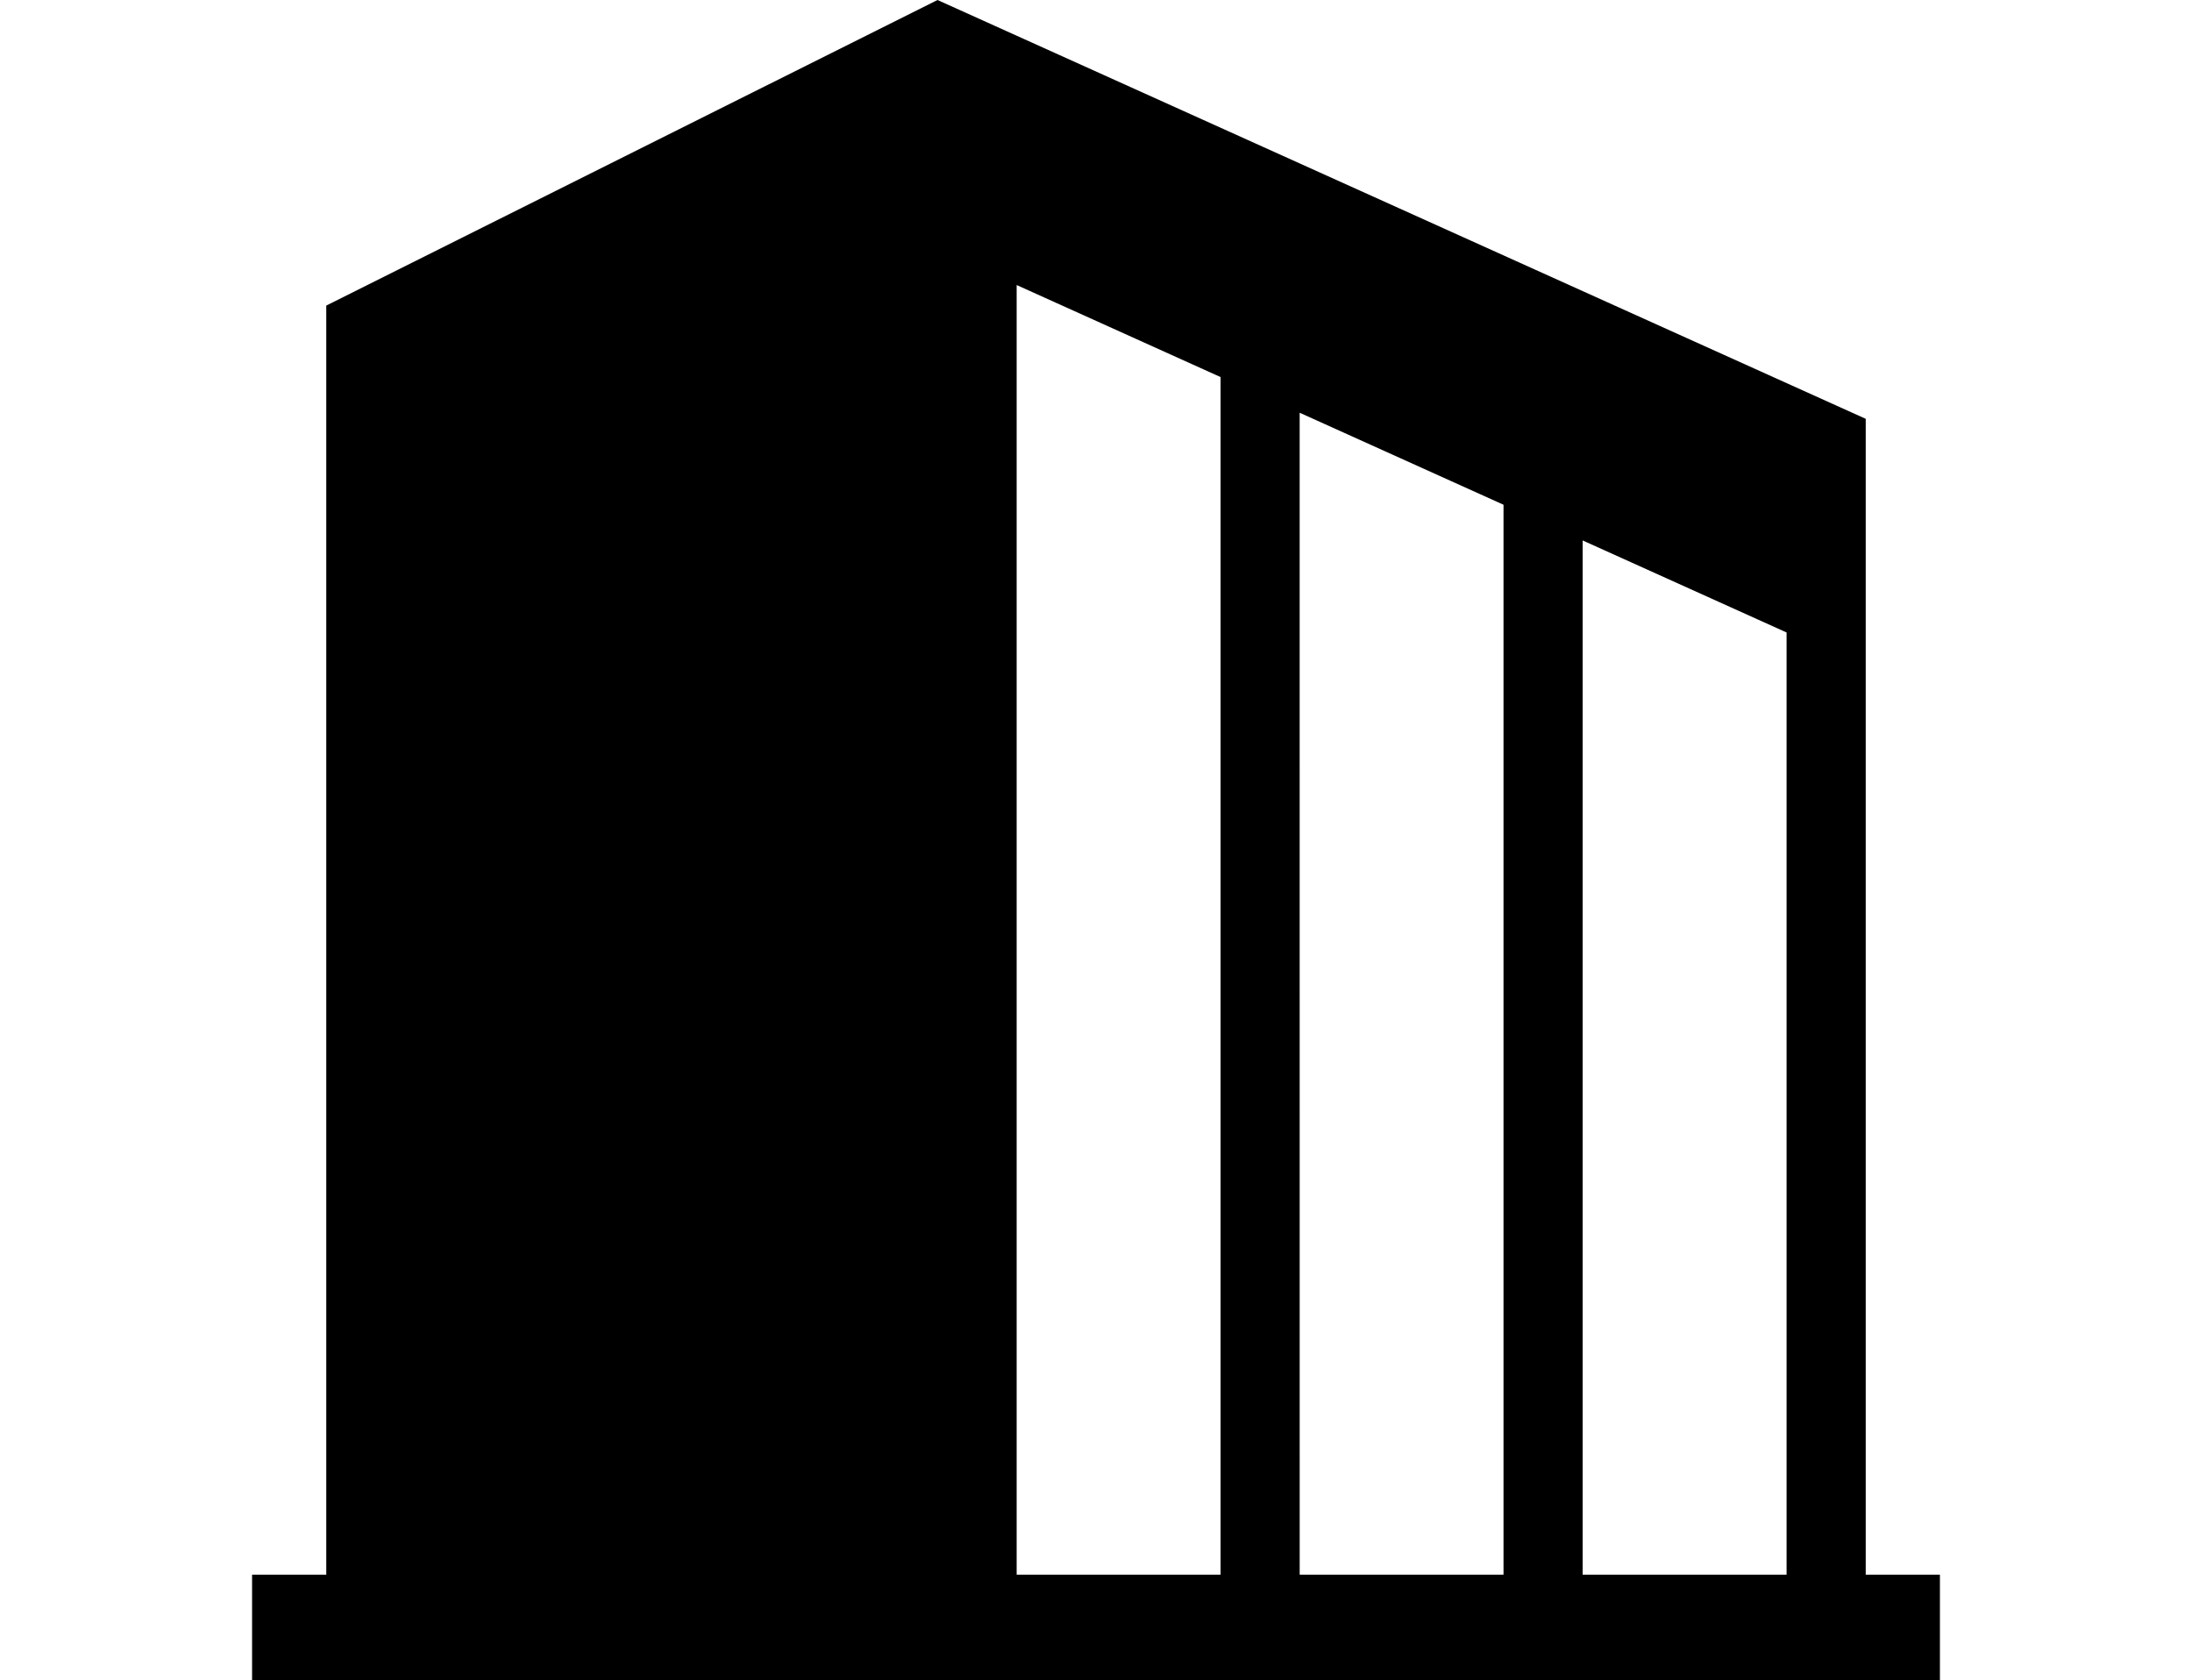
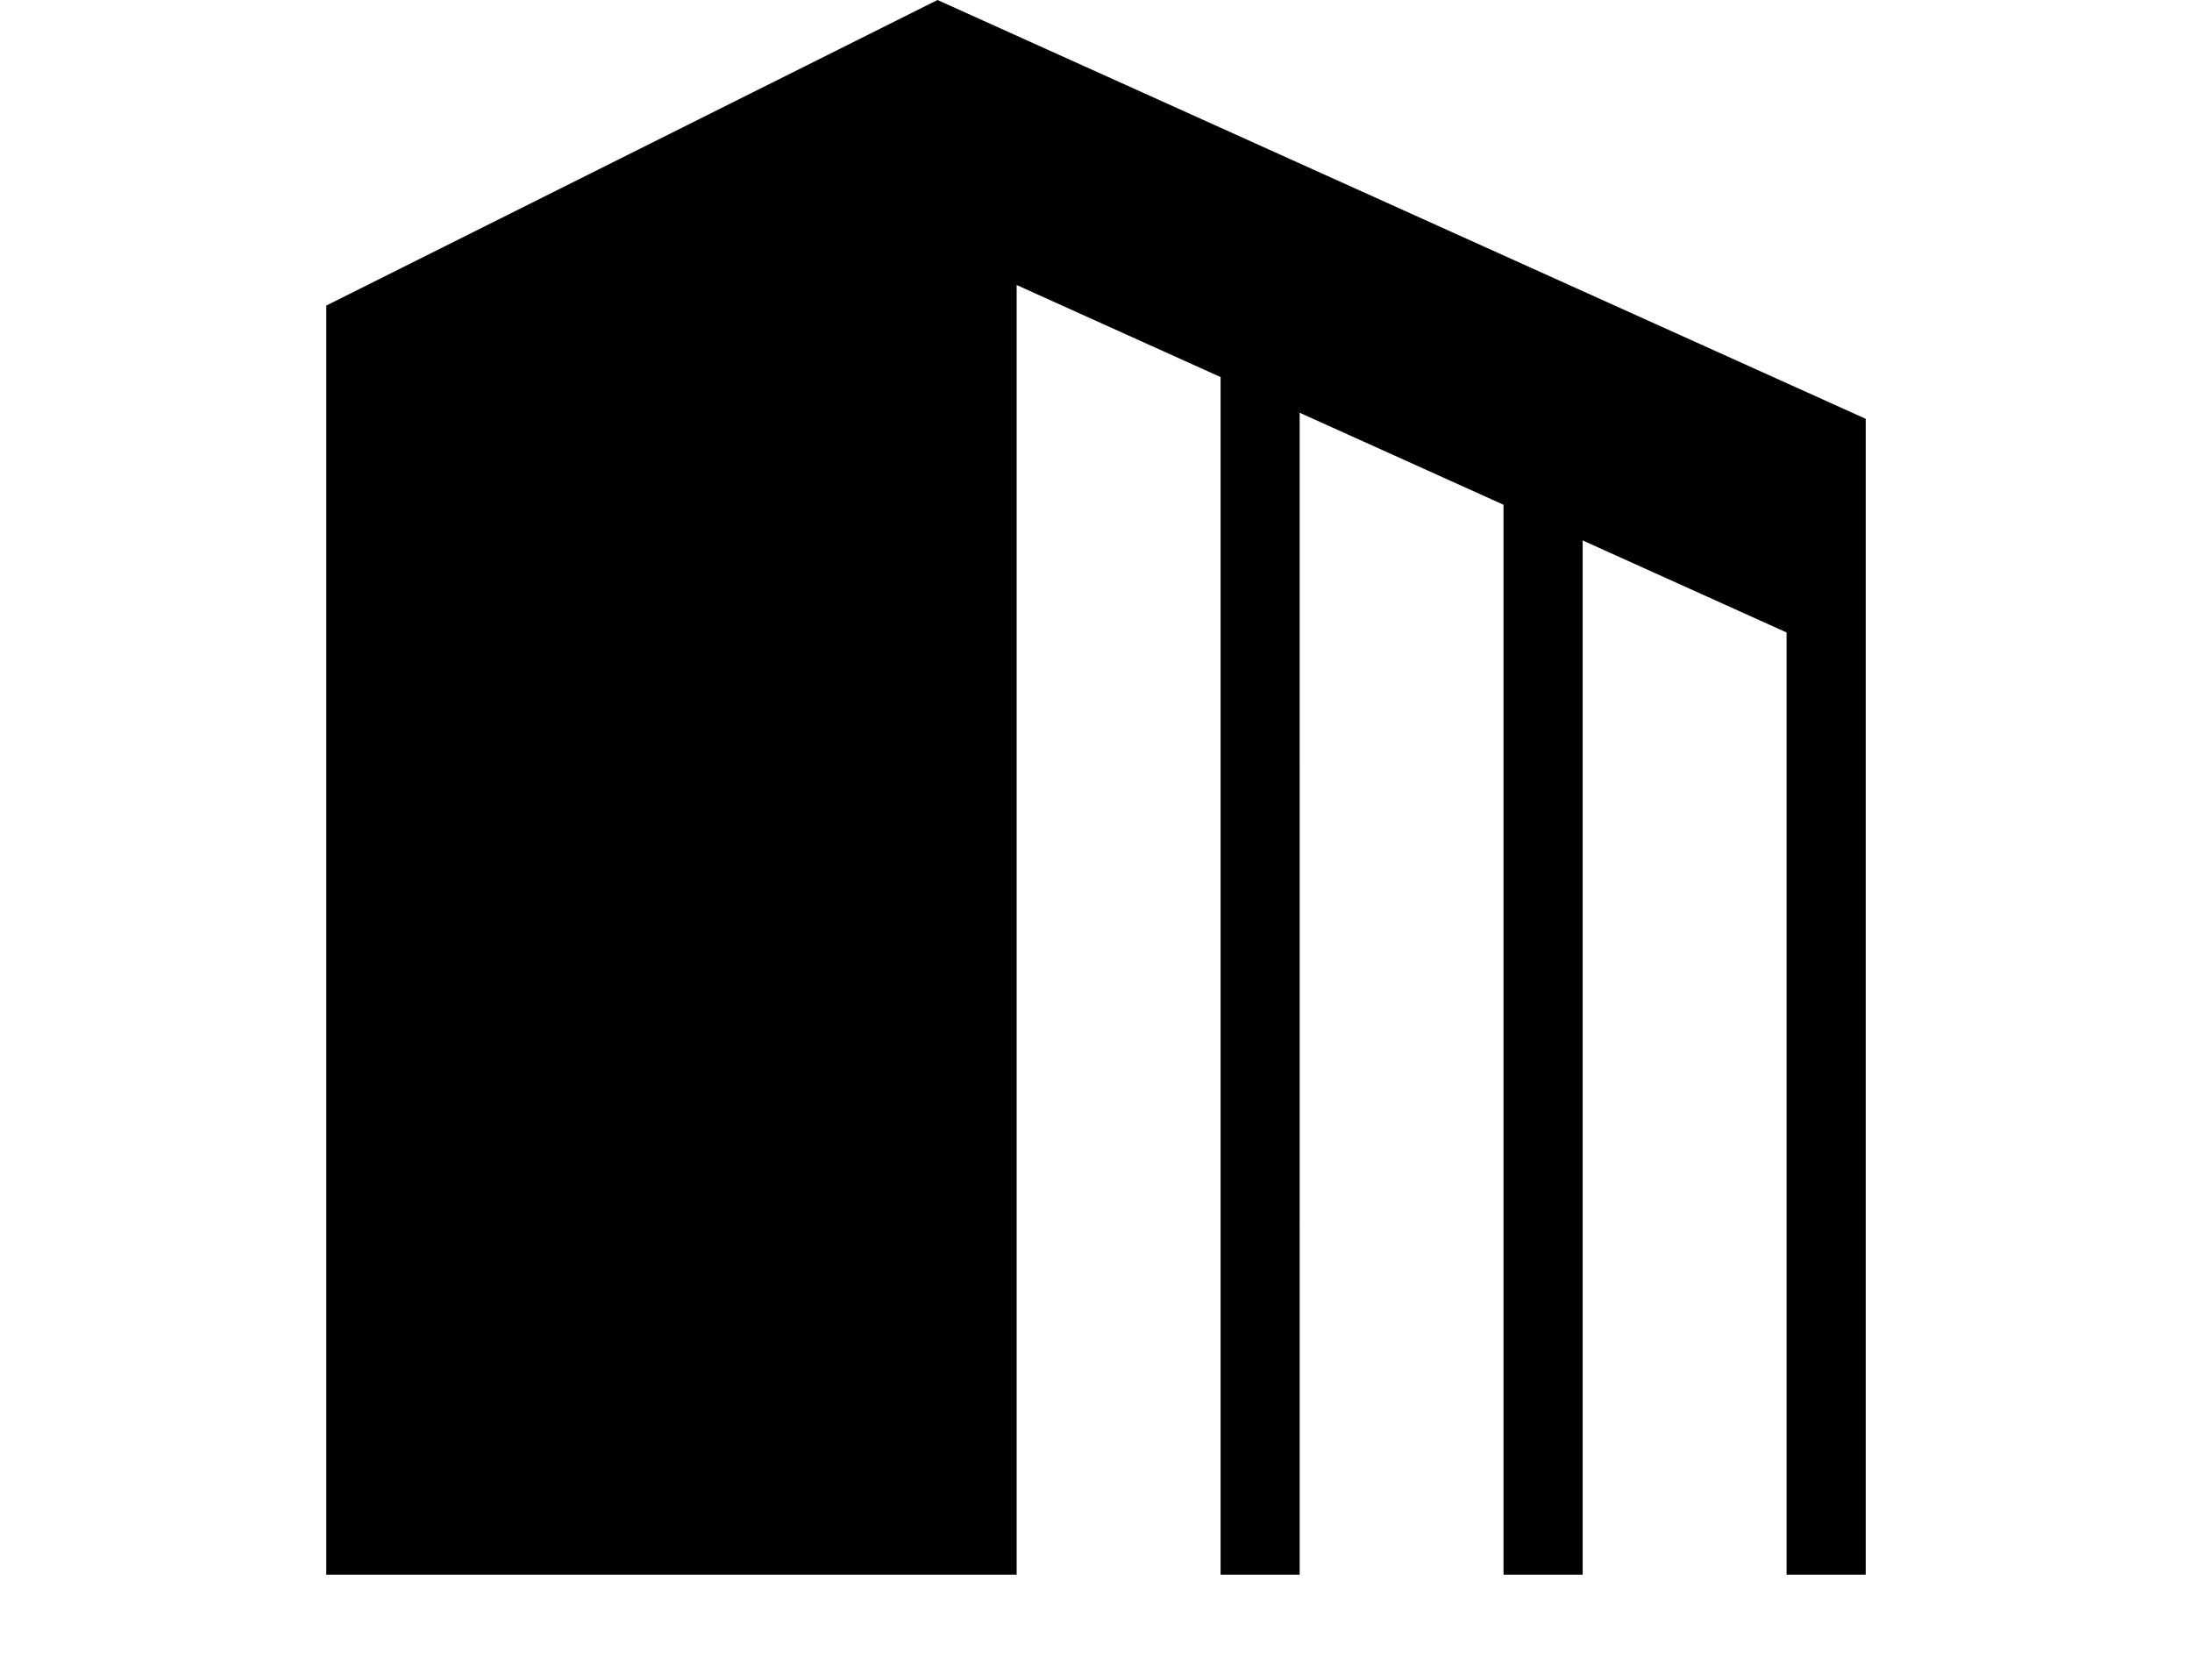
<svg xmlns="http://www.w3.org/2000/svg" width="66" height="50.587" viewBox="-7.59 0 66 50.587">
-   <path id="パス_1312" data-name="パス 1312" d="M40.063,16.272l6.14,2.771V47.411h-6.14Zm-8.521-3.845,6.138,2.77V47.411H31.543ZM23.021,8.582l6.14,2.771V47.411h-6.14ZM20.638,0,2.234,9.2V47.411H0v3.176H50.82V47.411H48.586V12.61Z" />
+   <path id="パス_1312" data-name="パス 1312" d="M40.063,16.272l6.14,2.771V47.411h-6.14Zm-8.521-3.845,6.138,2.77V47.411H31.543ZM23.021,8.582l6.14,2.771V47.411h-6.14ZM20.638,0,2.234,9.2V47.411H0v3.176V47.411H48.586V12.61Z" />
</svg>